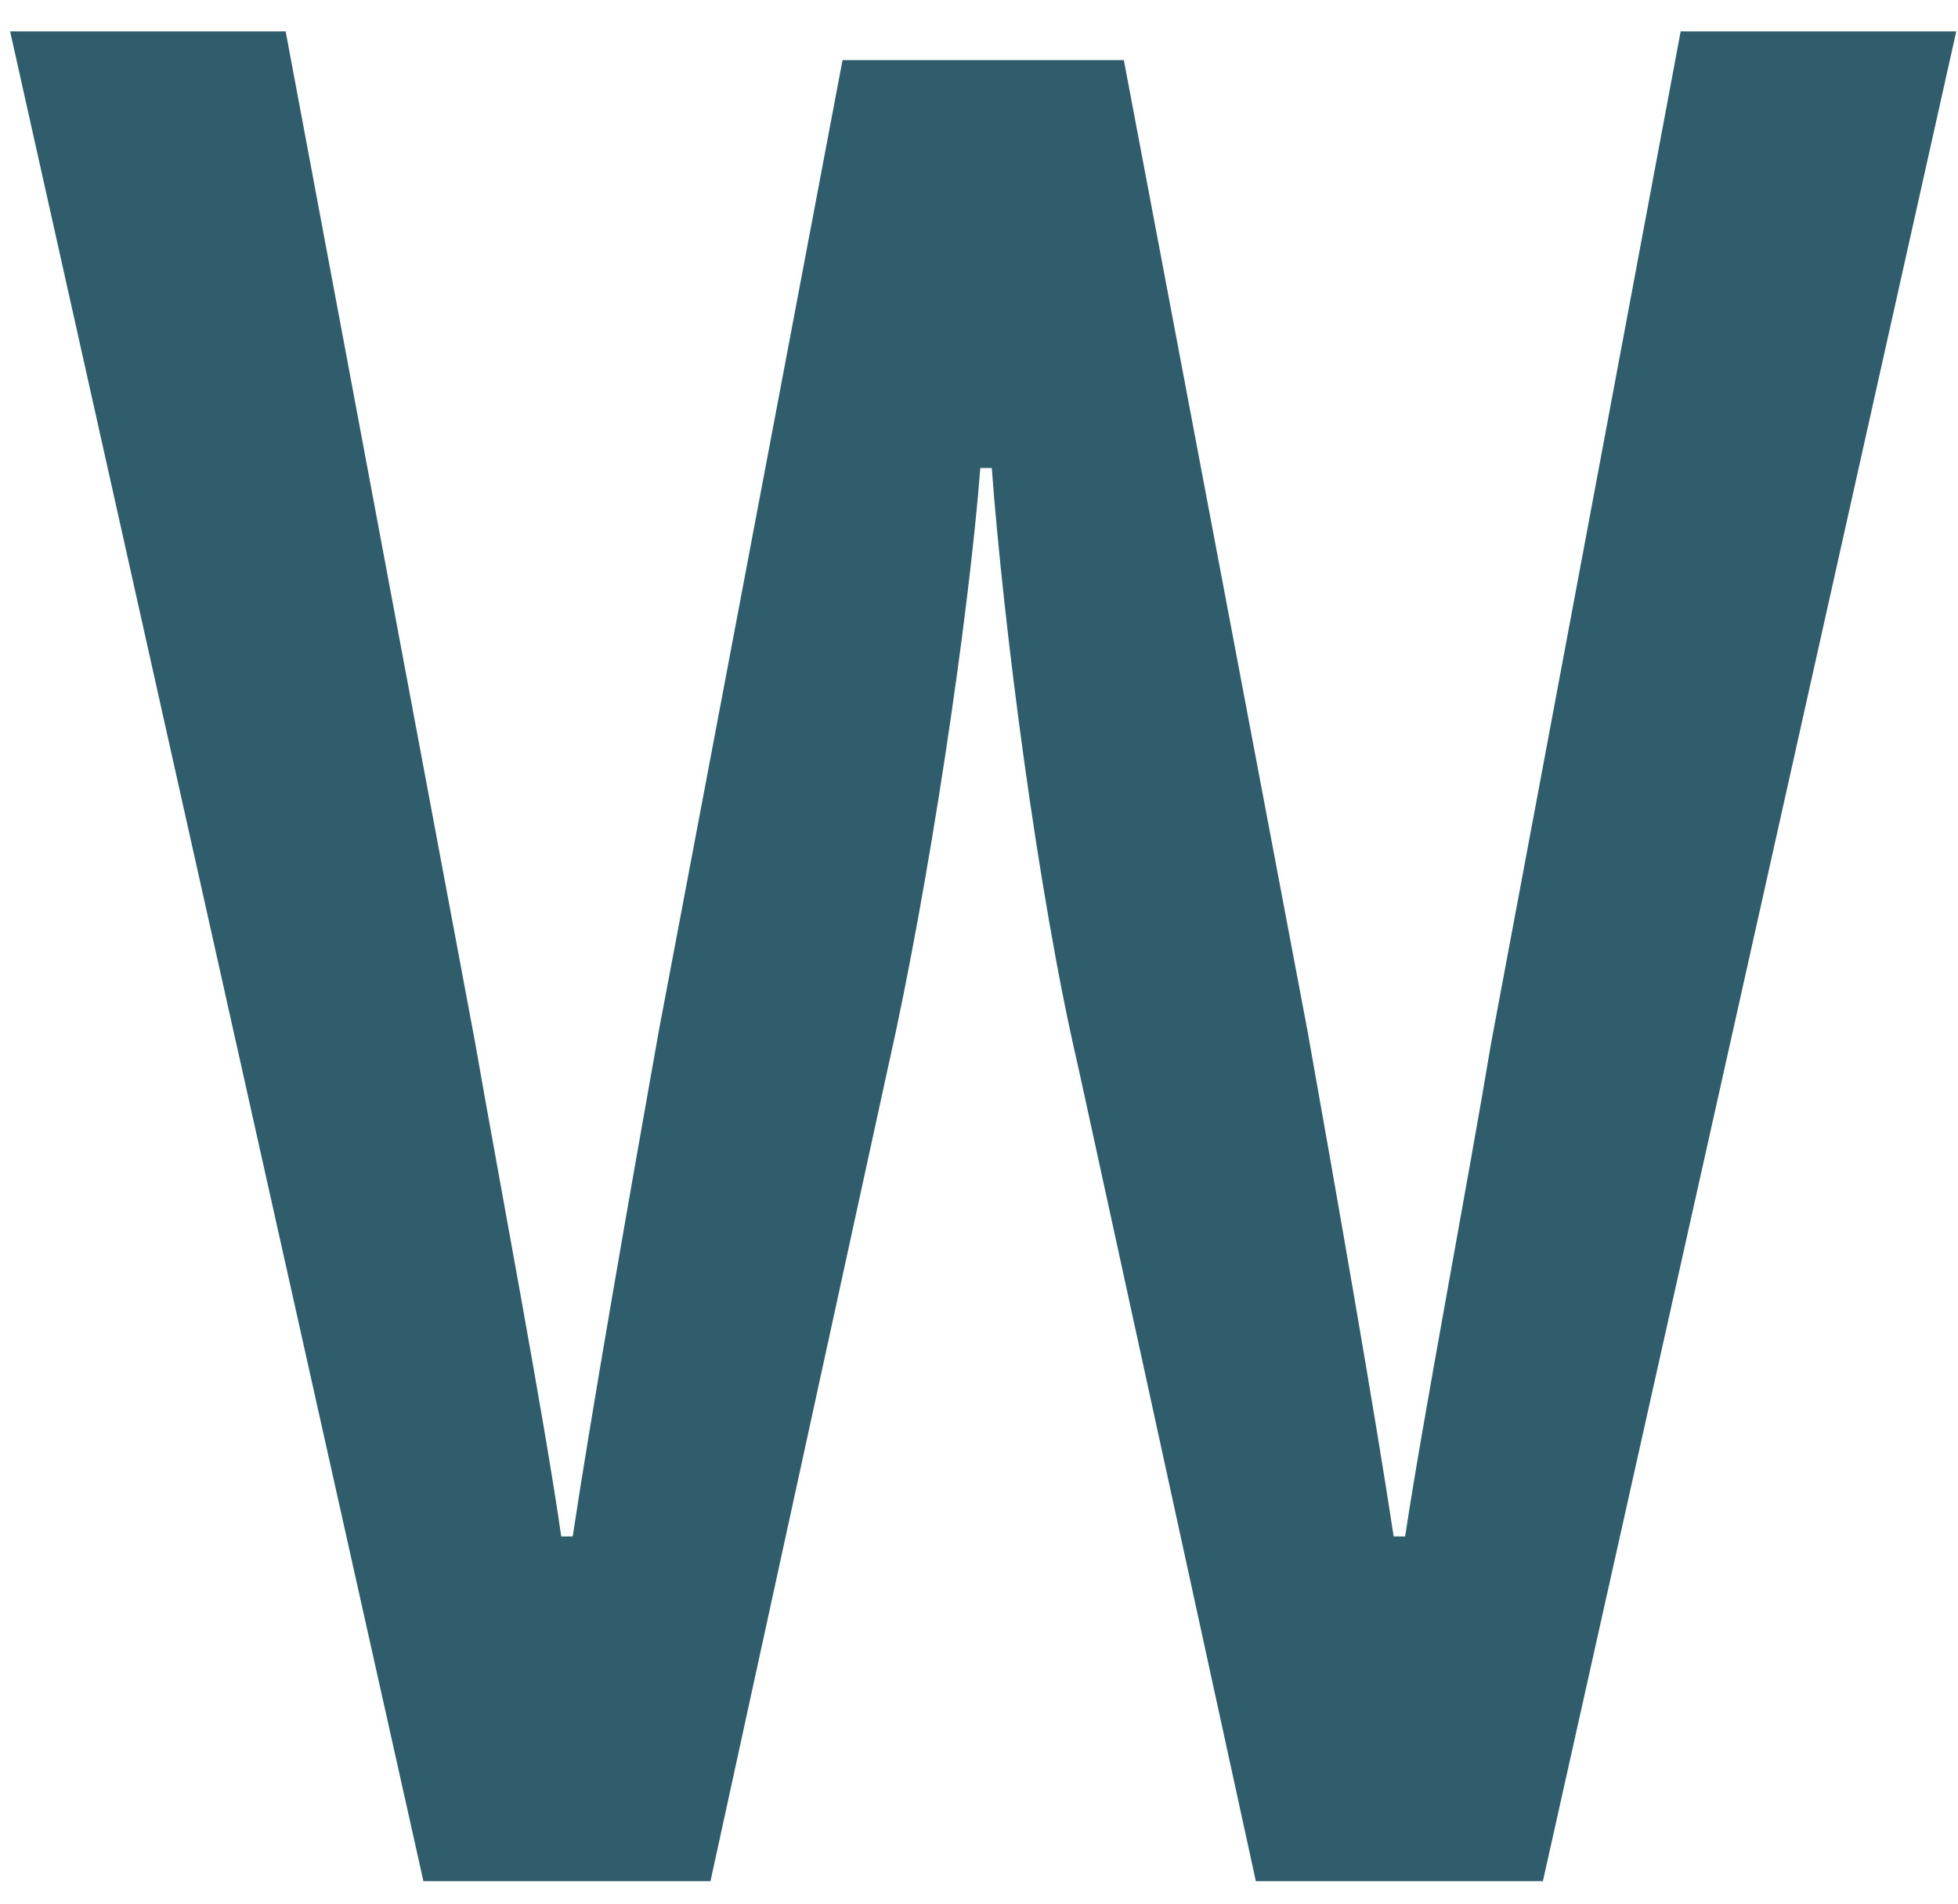
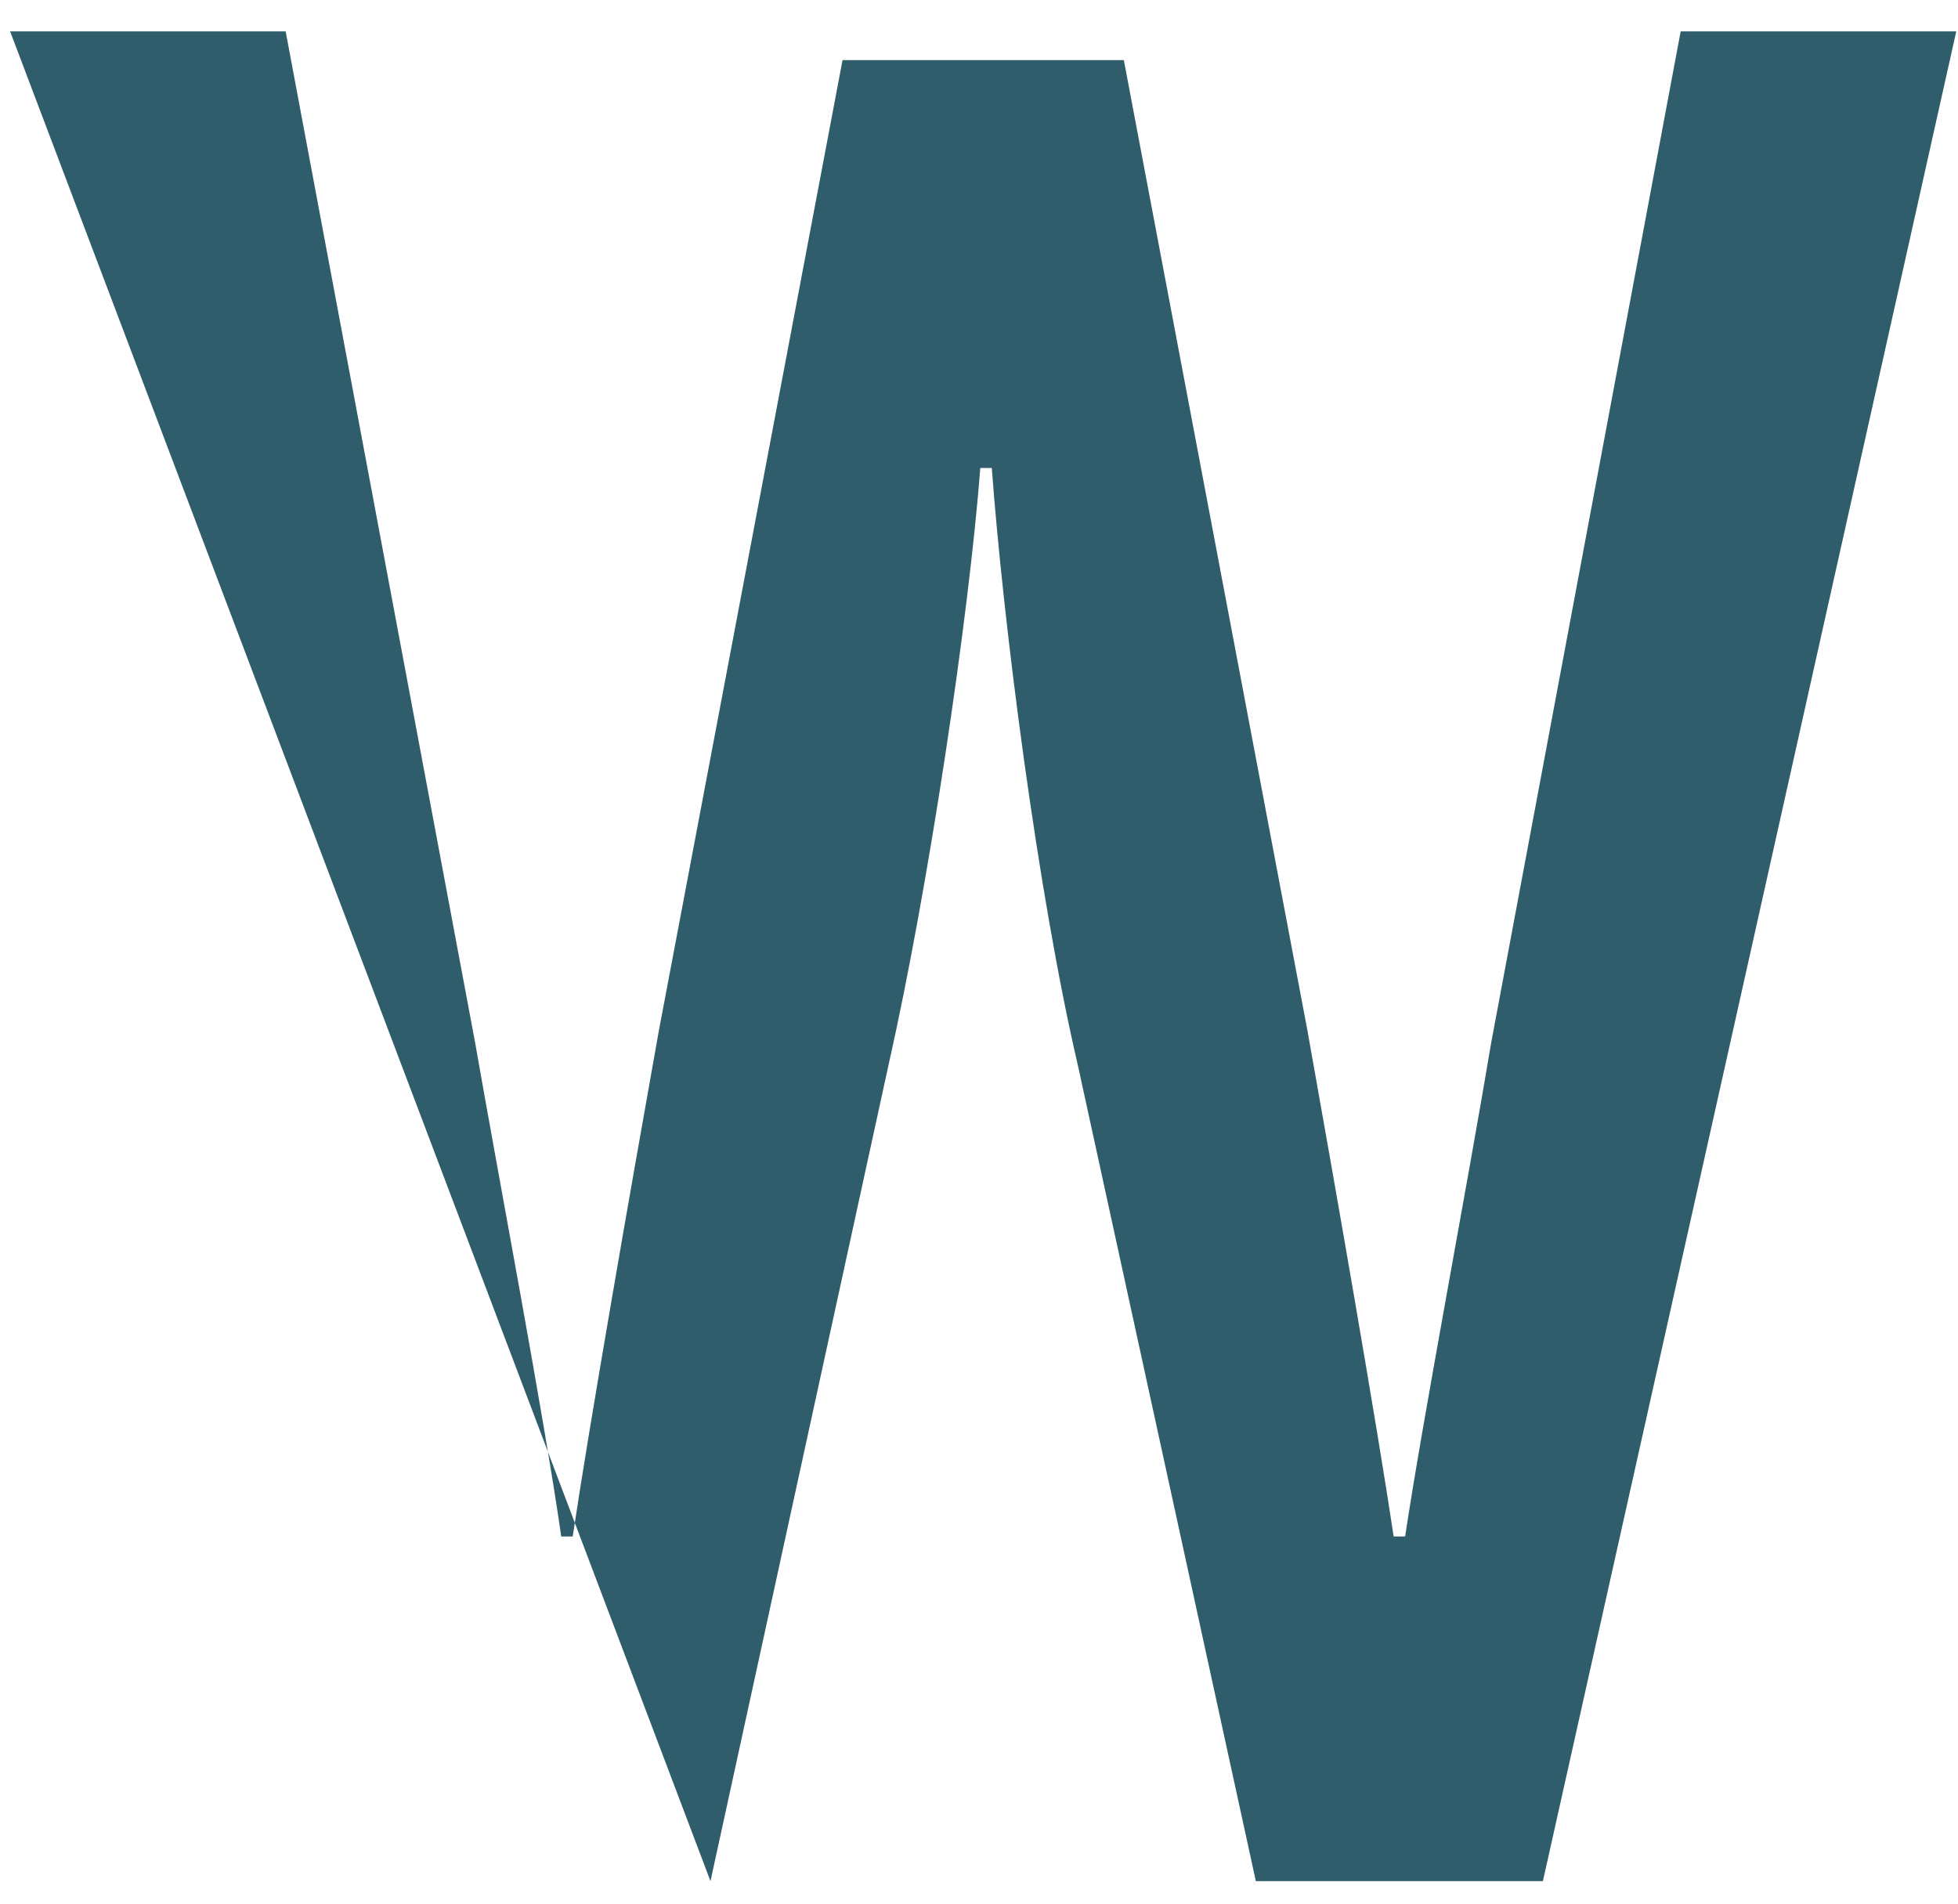
<svg xmlns="http://www.w3.org/2000/svg" width="36" height="35" viewBox="0 0 36 35" fill="none">
-   <path d="M35.968 0.577L28.368 34.586H23.09L19.818 19.588C19.079 16.42 18.446 11.455 18.235 8.604H18.024C17.813 11.35 17.074 16.314 16.335 19.588L13.063 34.586H7.785L0.186 0.577H5.252L8.735 19.166C9.158 21.595 10.002 26.031 10.319 28.249H10.53C10.846 26.137 11.585 21.912 12.113 18.954L15.491 1.105H20.663L24.04 18.954C24.568 21.912 25.307 26.137 25.624 28.249H25.835C26.151 26.137 26.996 21.701 27.418 19.166L30.901 0.577H35.968Z" fill="#2F5D6C" />
+   <path d="M35.968 0.577L28.368 34.586H23.09L19.818 19.588C19.079 16.42 18.446 11.455 18.235 8.604H18.024C17.813 11.35 17.074 16.314 16.335 19.588L13.063 34.586L0.186 0.577H5.252L8.735 19.166C9.158 21.595 10.002 26.031 10.319 28.249H10.53C10.846 26.137 11.585 21.912 12.113 18.954L15.491 1.105H20.663L24.04 18.954C24.568 21.912 25.307 26.137 25.624 28.249H25.835C26.151 26.137 26.996 21.701 27.418 19.166L30.901 0.577H35.968Z" fill="#2F5D6C" />
</svg>